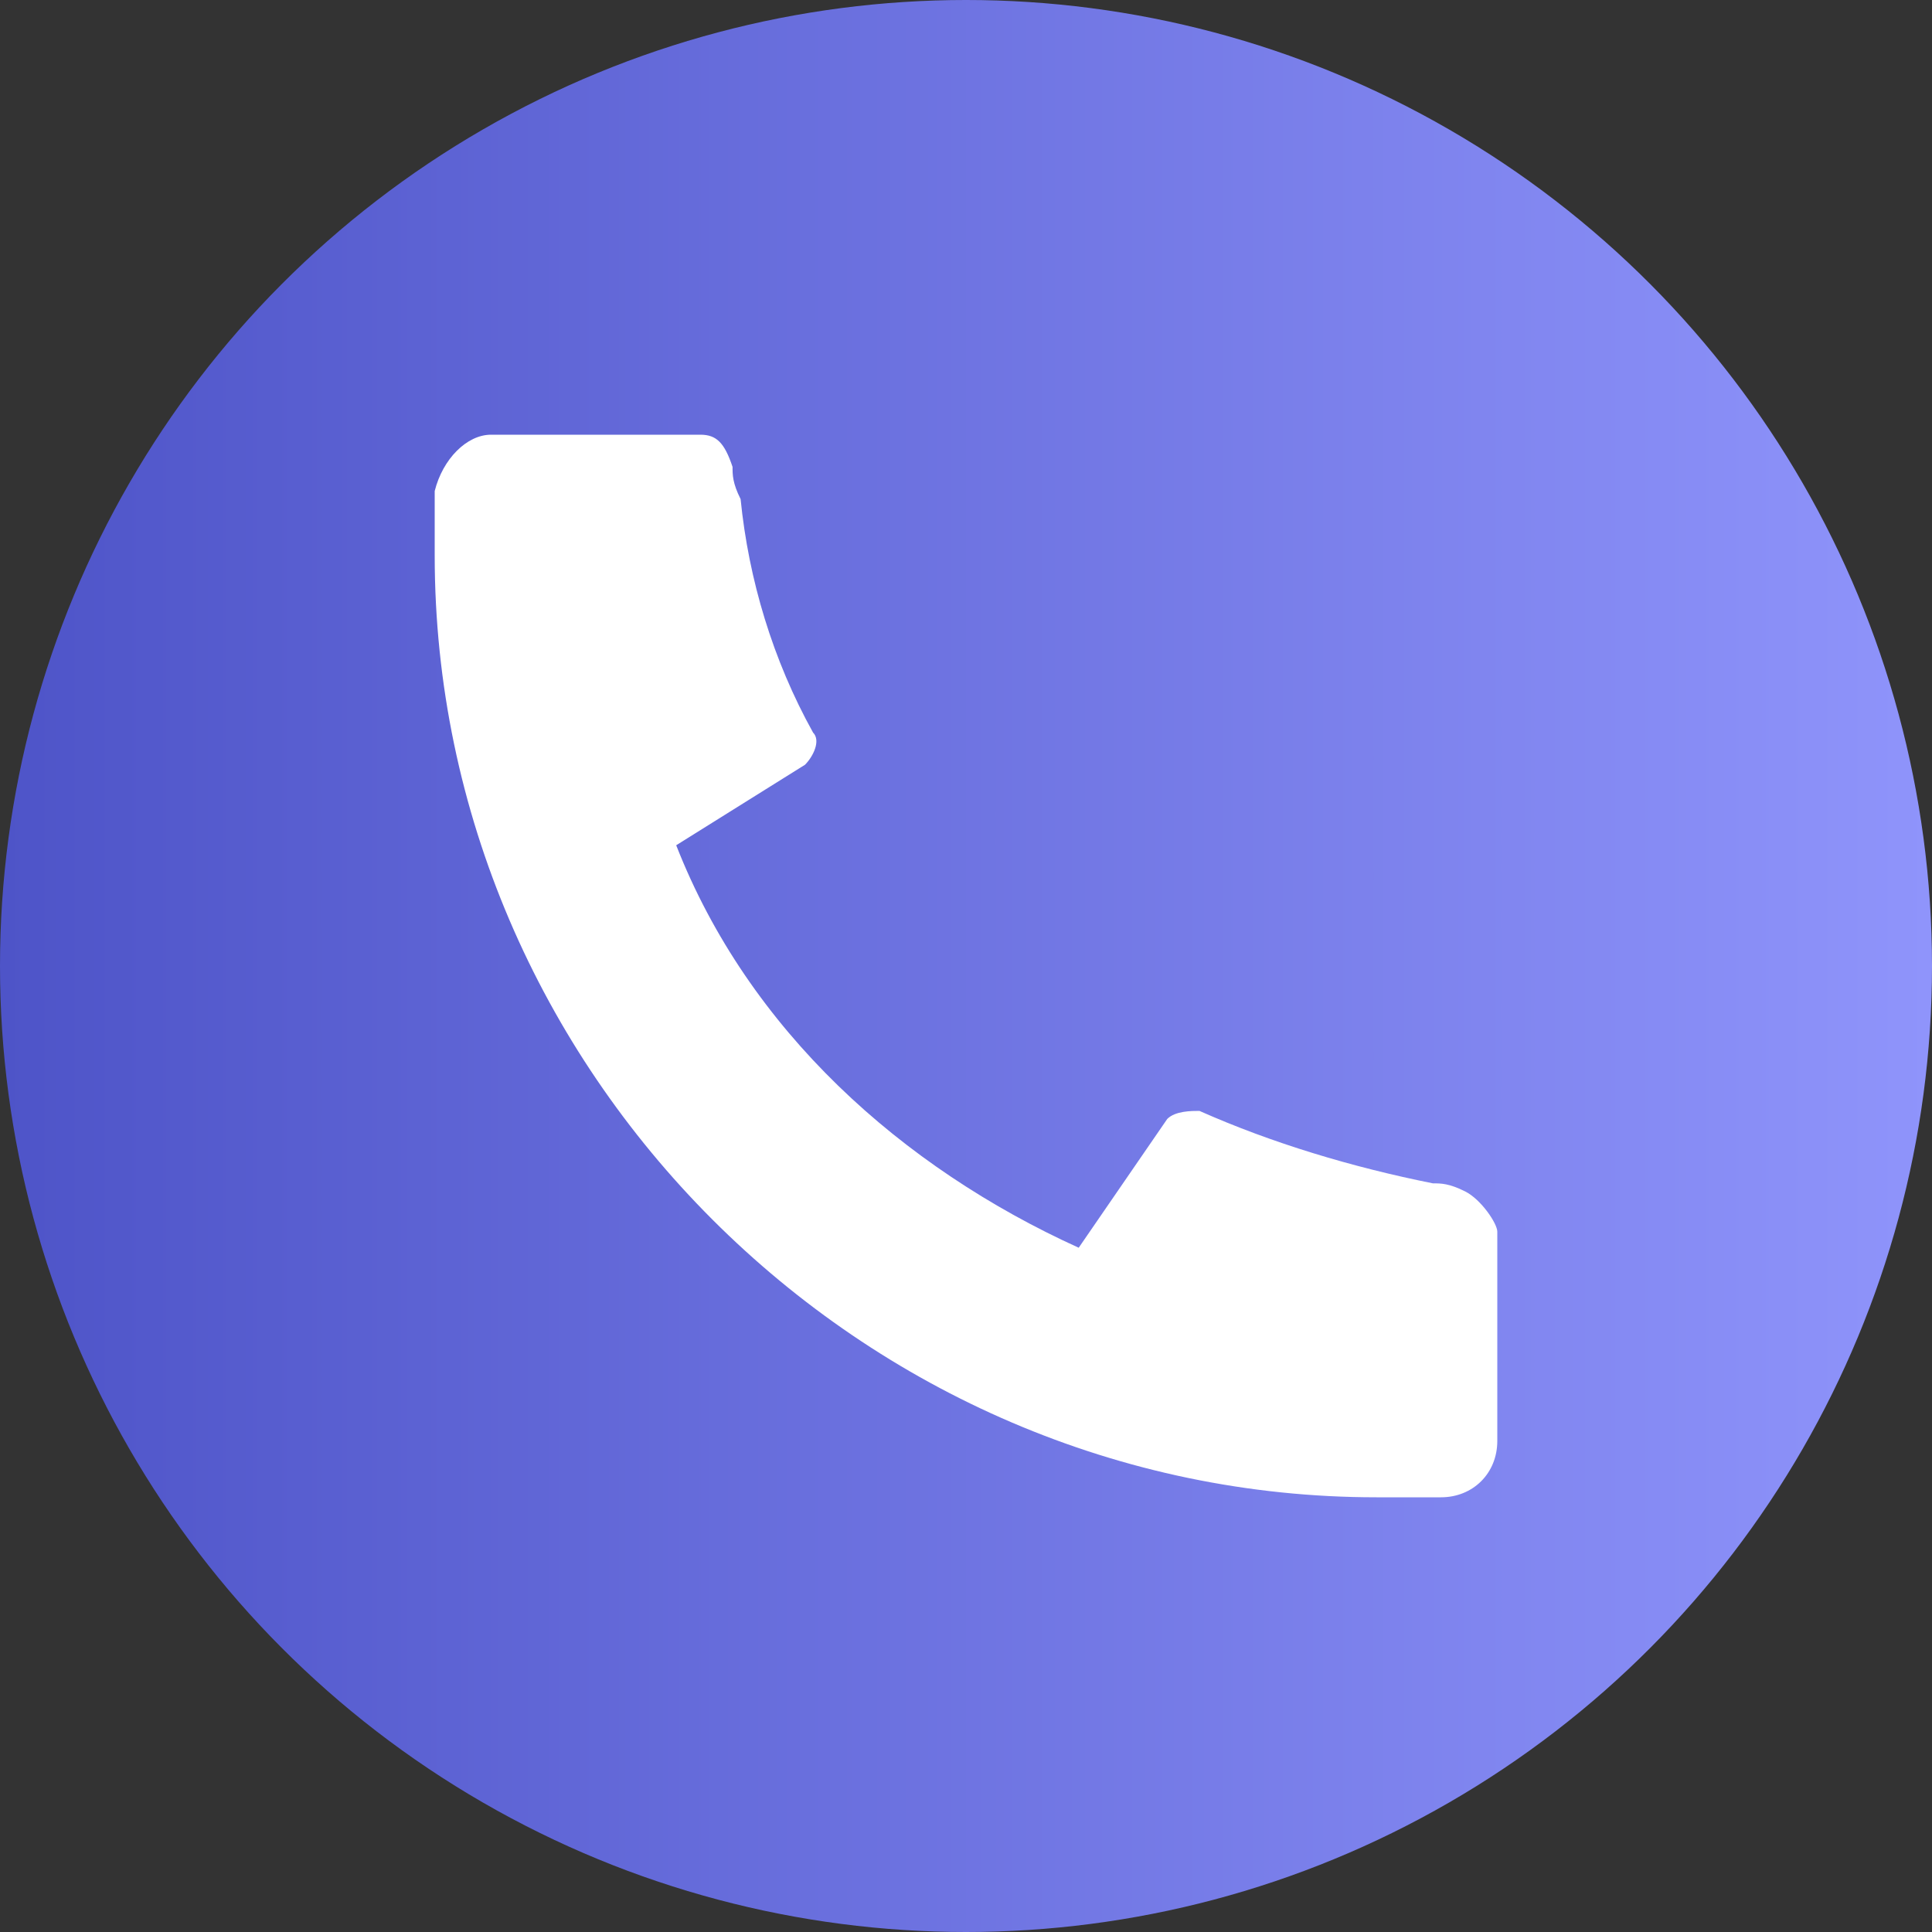
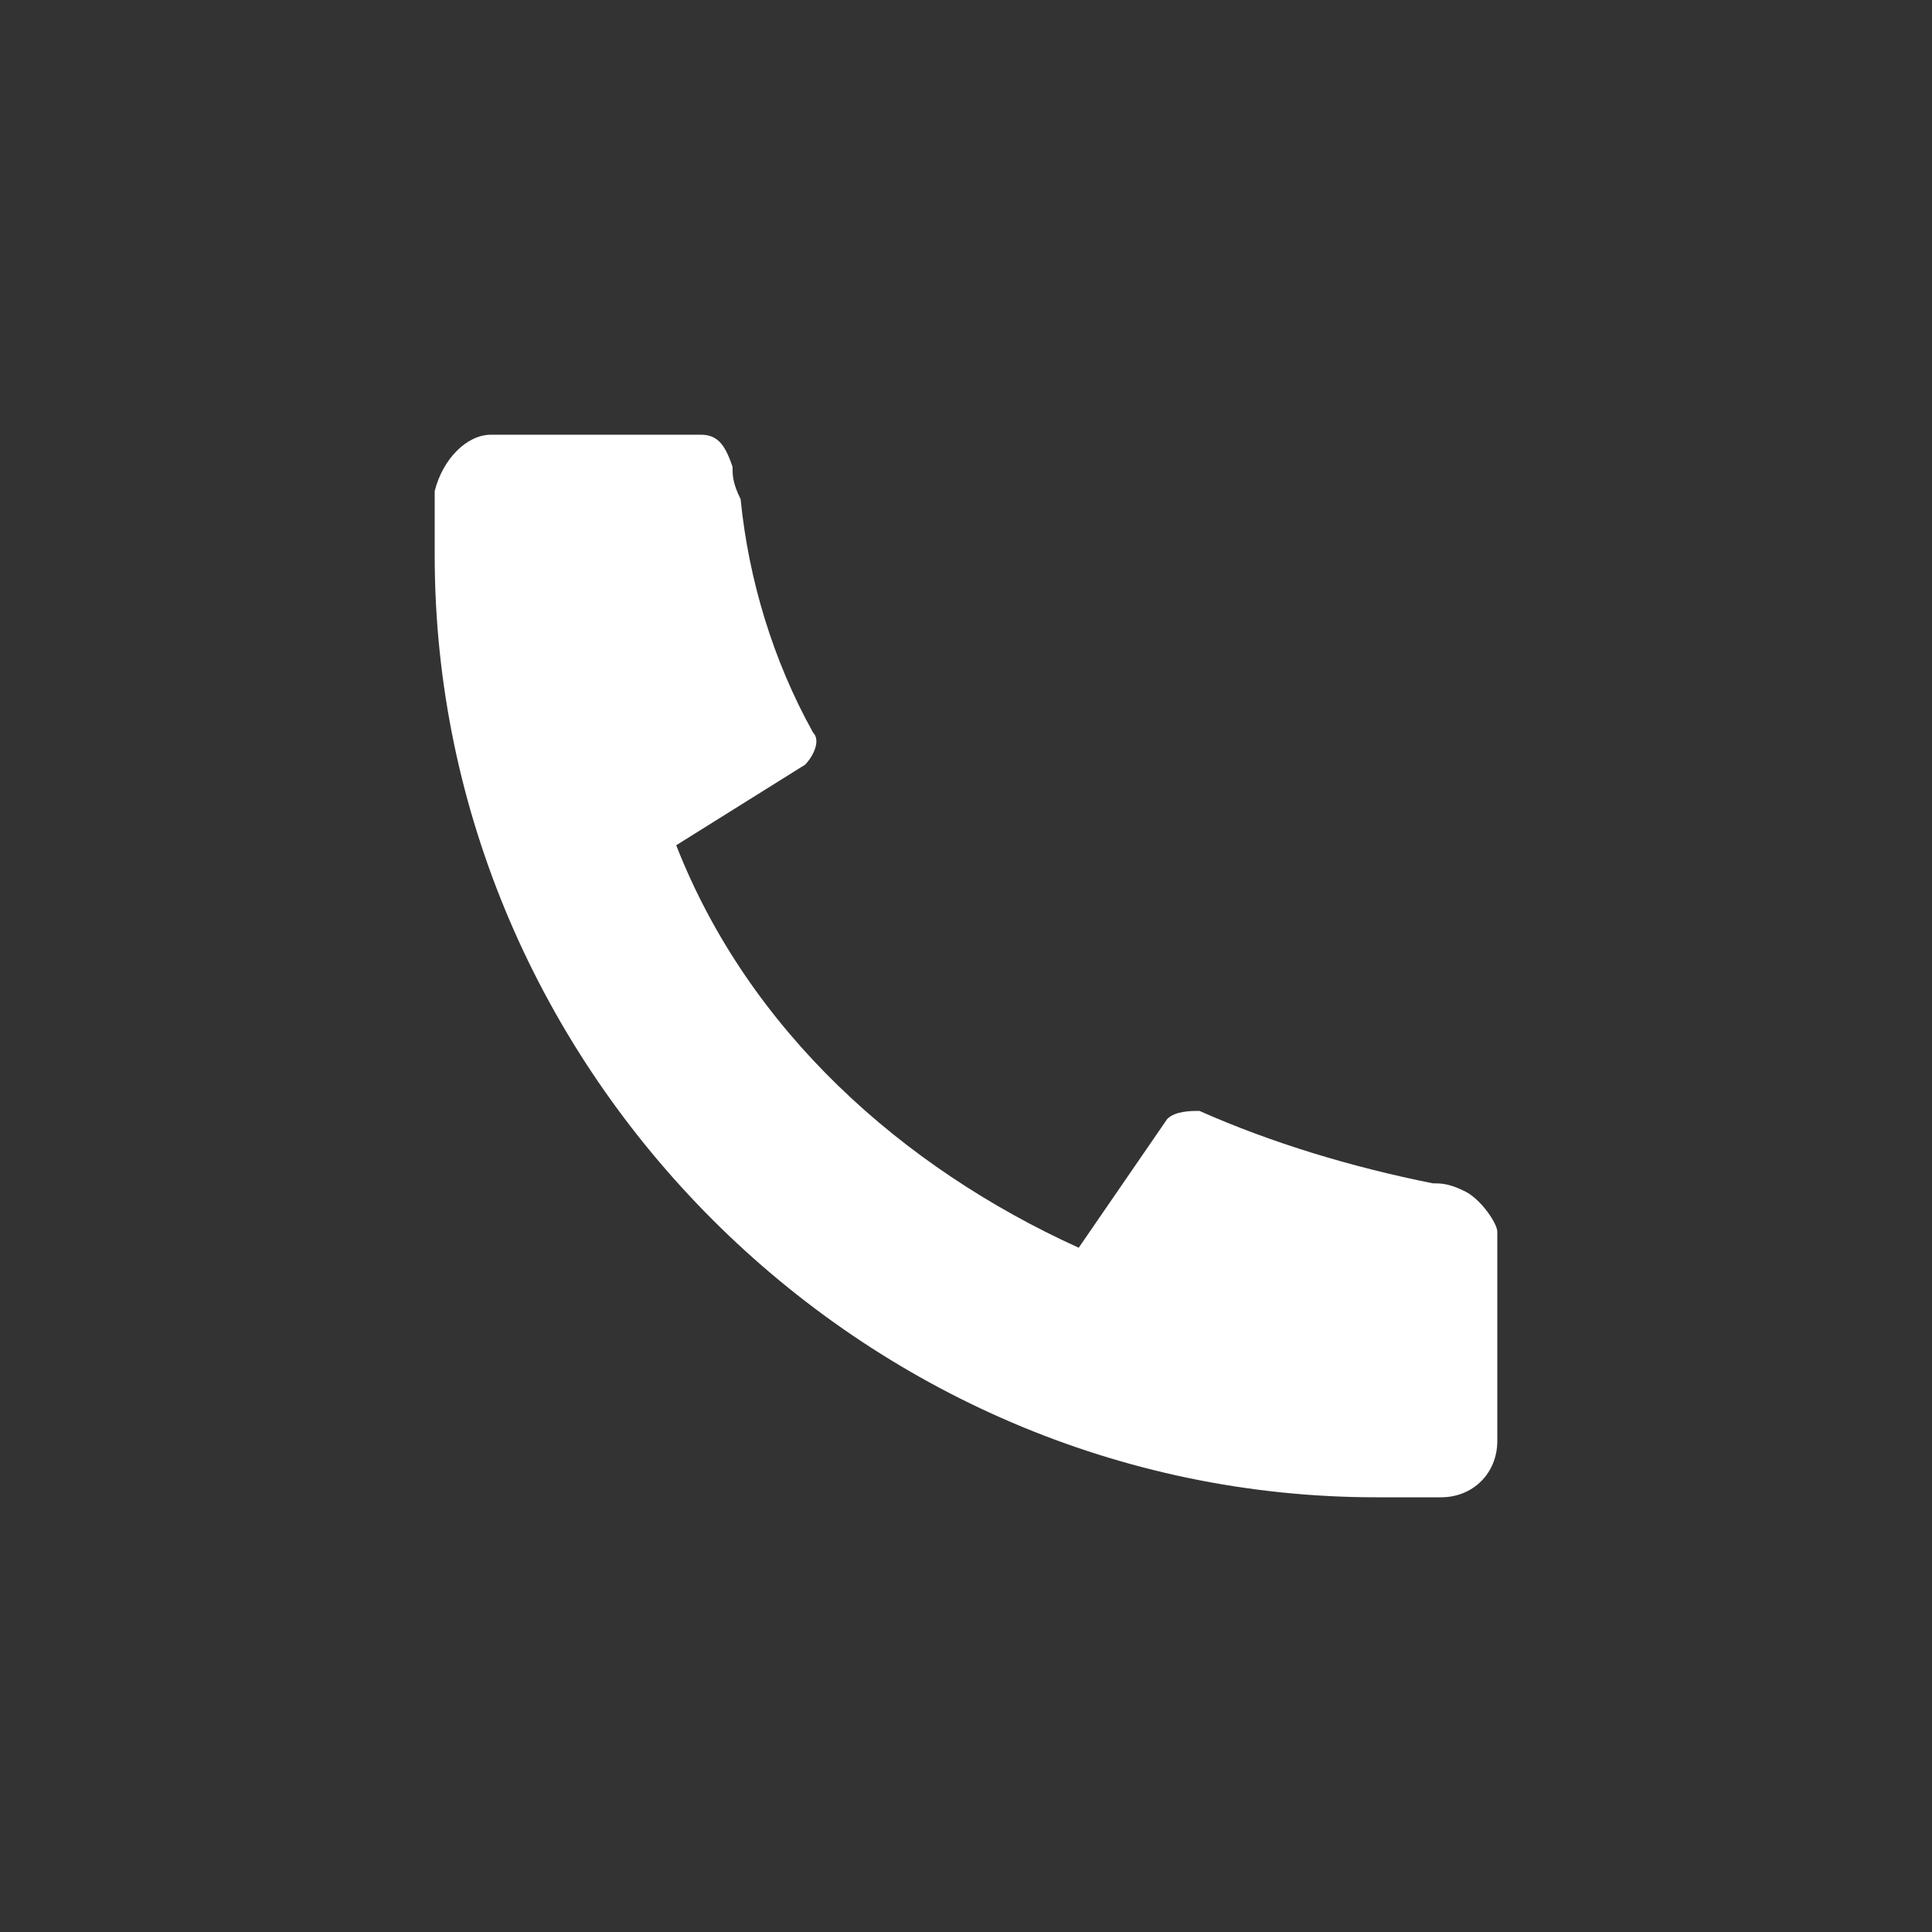
<svg xmlns="http://www.w3.org/2000/svg" id="Layer_1" enable-background="new 0 0 24 24" height="512" viewBox="0 0 24 24" width="512">
  <rect x="0" y="0" width="24" height="24" fill="#333333" stroke="none" />
  <linearGradient id="SVGID_1_" gradientTransform="matrix(1 0 0 -1 0 -1028)" gradientUnits="userSpaceOnUse" x1="0" x2="24" y1="-1040" y2="-1040">
    <stop offset="0" stop-color="#4e54c8" />
    <stop offset="1" stop-color="#8f94fb" />
  </linearGradient>
-   <circle cx="12" cy="12" fill="url(#SVGID_1_)" r="12" />
  <path d="m18.6 15.3v2.6c0 .4-.3.7-.7.7-.3 0-.6 0-.8 0-6.4 0-11.7-5.3-11.7-11.7 0-.2 0-.4 0-.8.1-.4.4-.7.7-.7h2.6c.2 0 .3.1.4.4 0 .1 0 .2.1.4.1 1 .4 2 .9 2.9.1.1 0 .3-.1.4l-1.6 1c.9 2.3 2.8 4 5 5l1.1-1.6c.1-.1.3-.1.4-.1.9.4 1.9.7 2.9.9.1 0 .2 0 .4.1s.4.4.4.5z" fill="#fff" />
</svg>